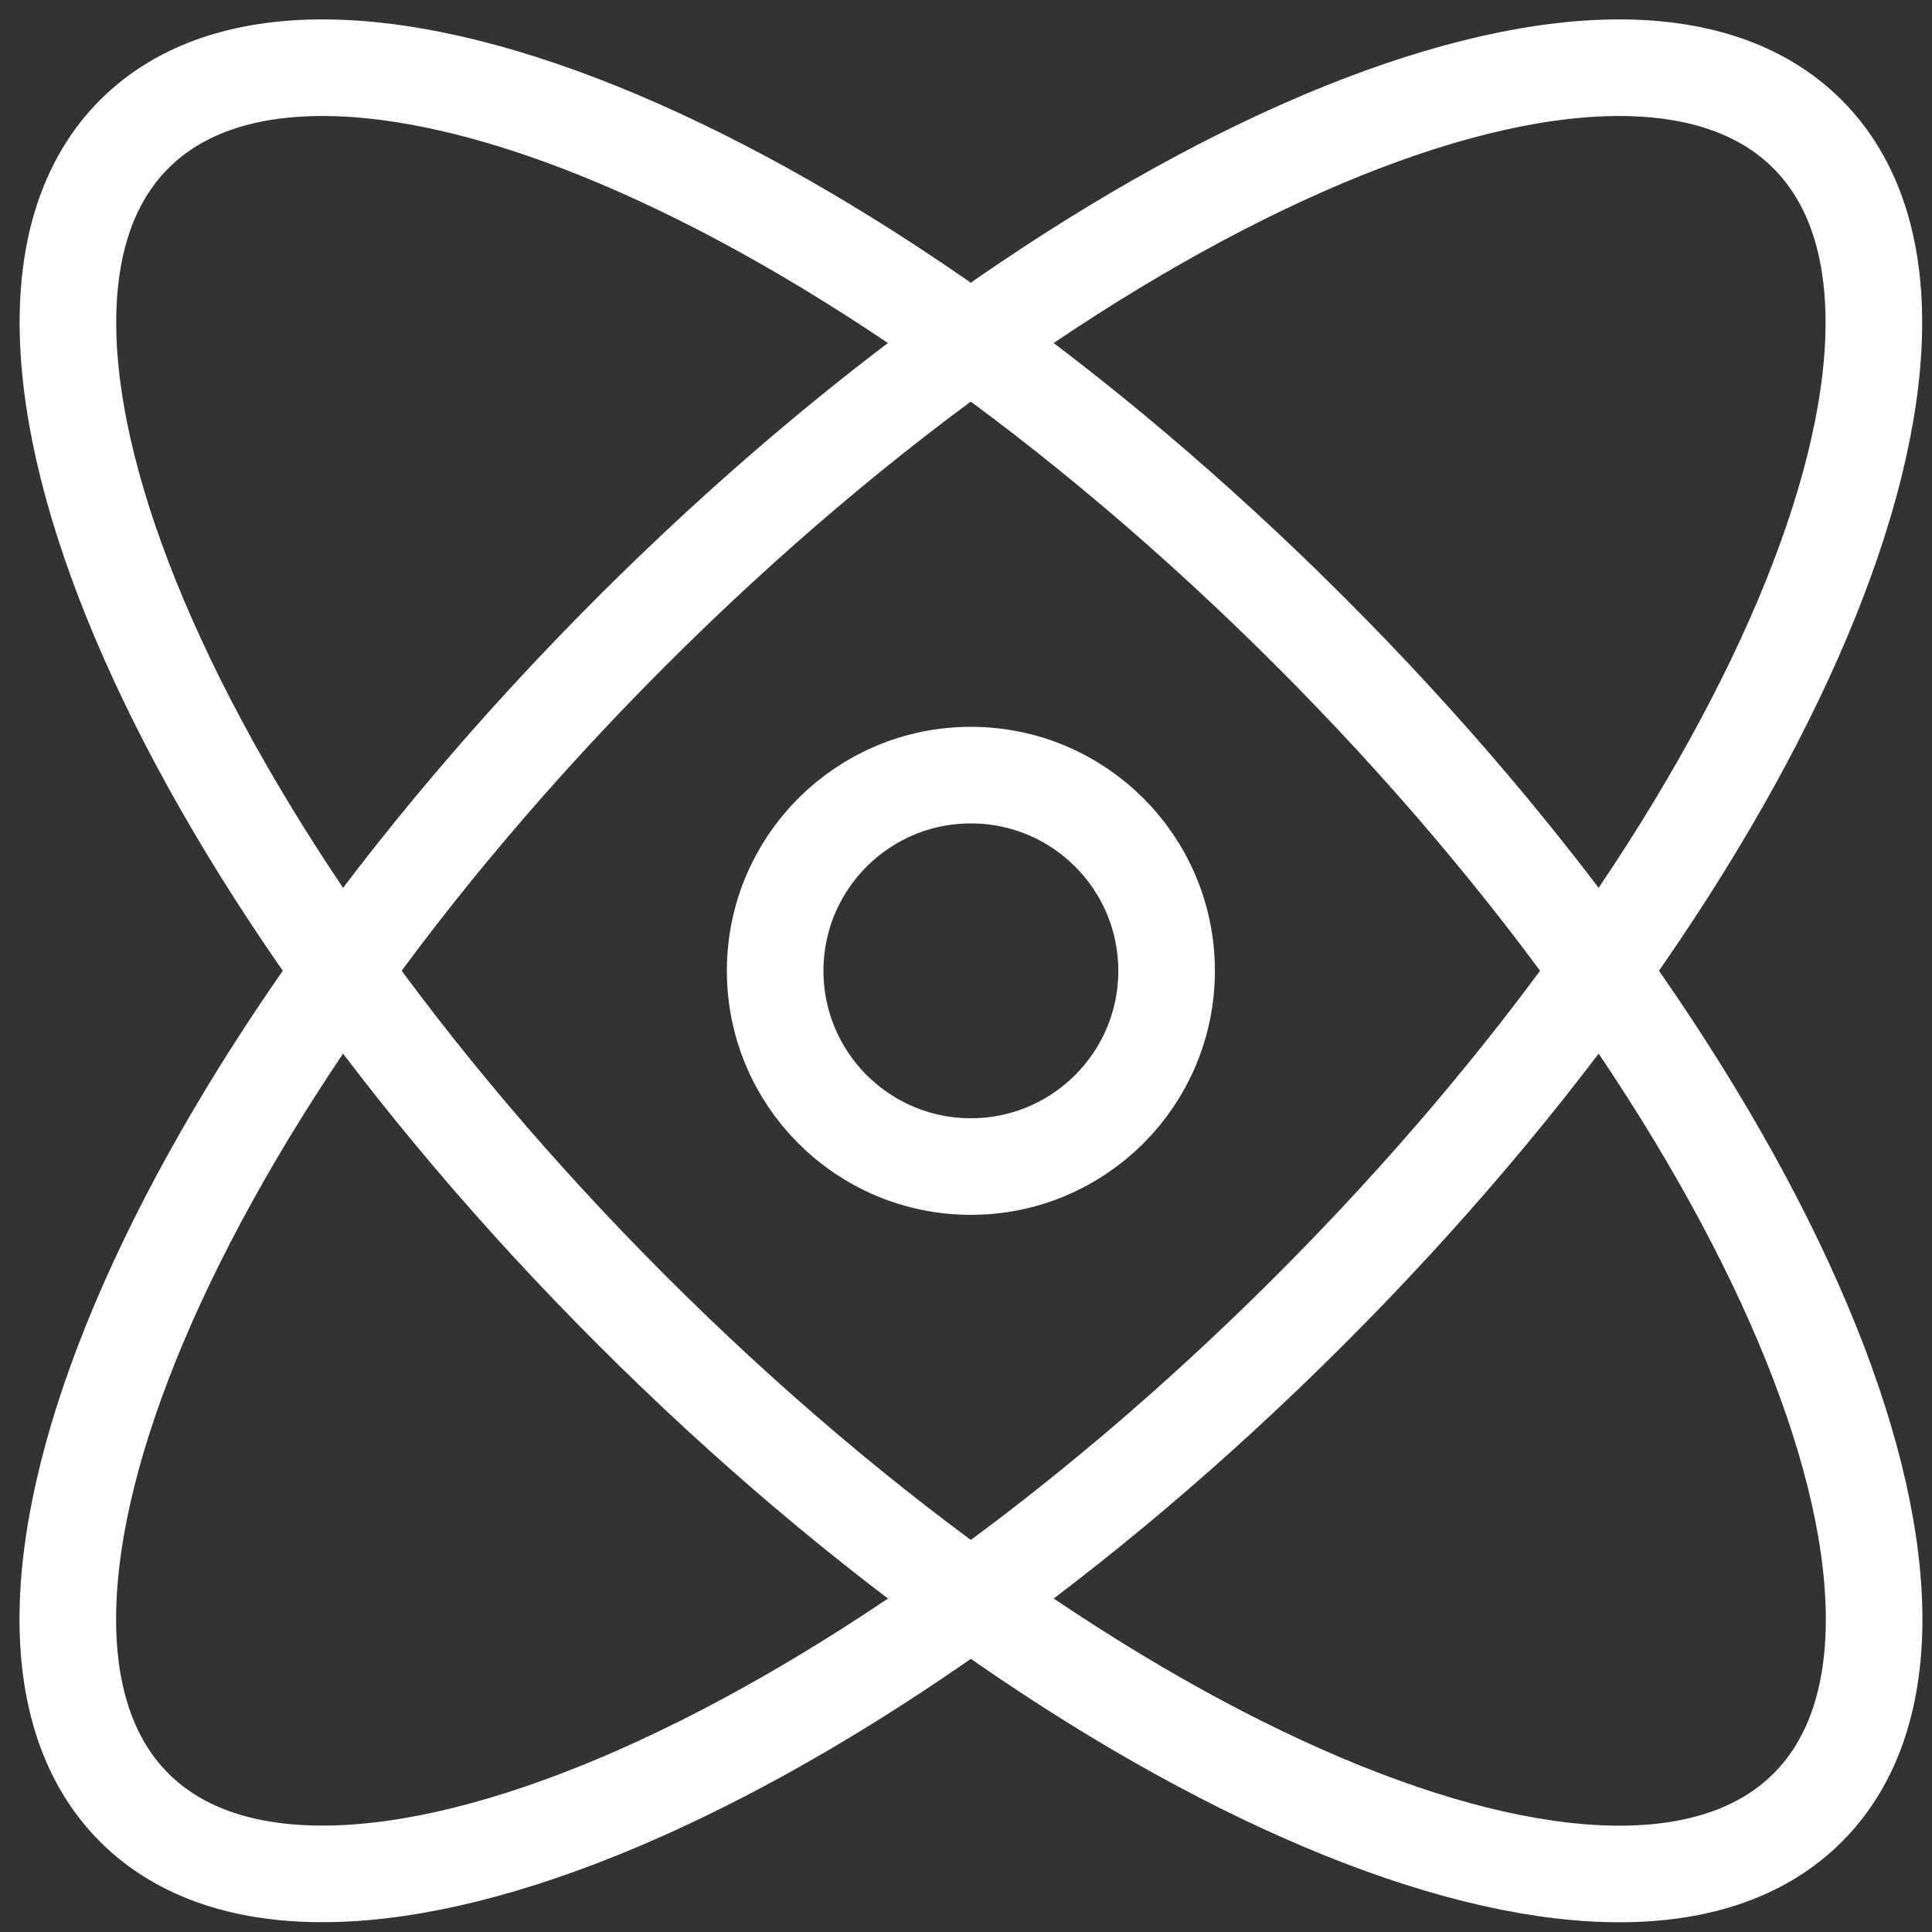
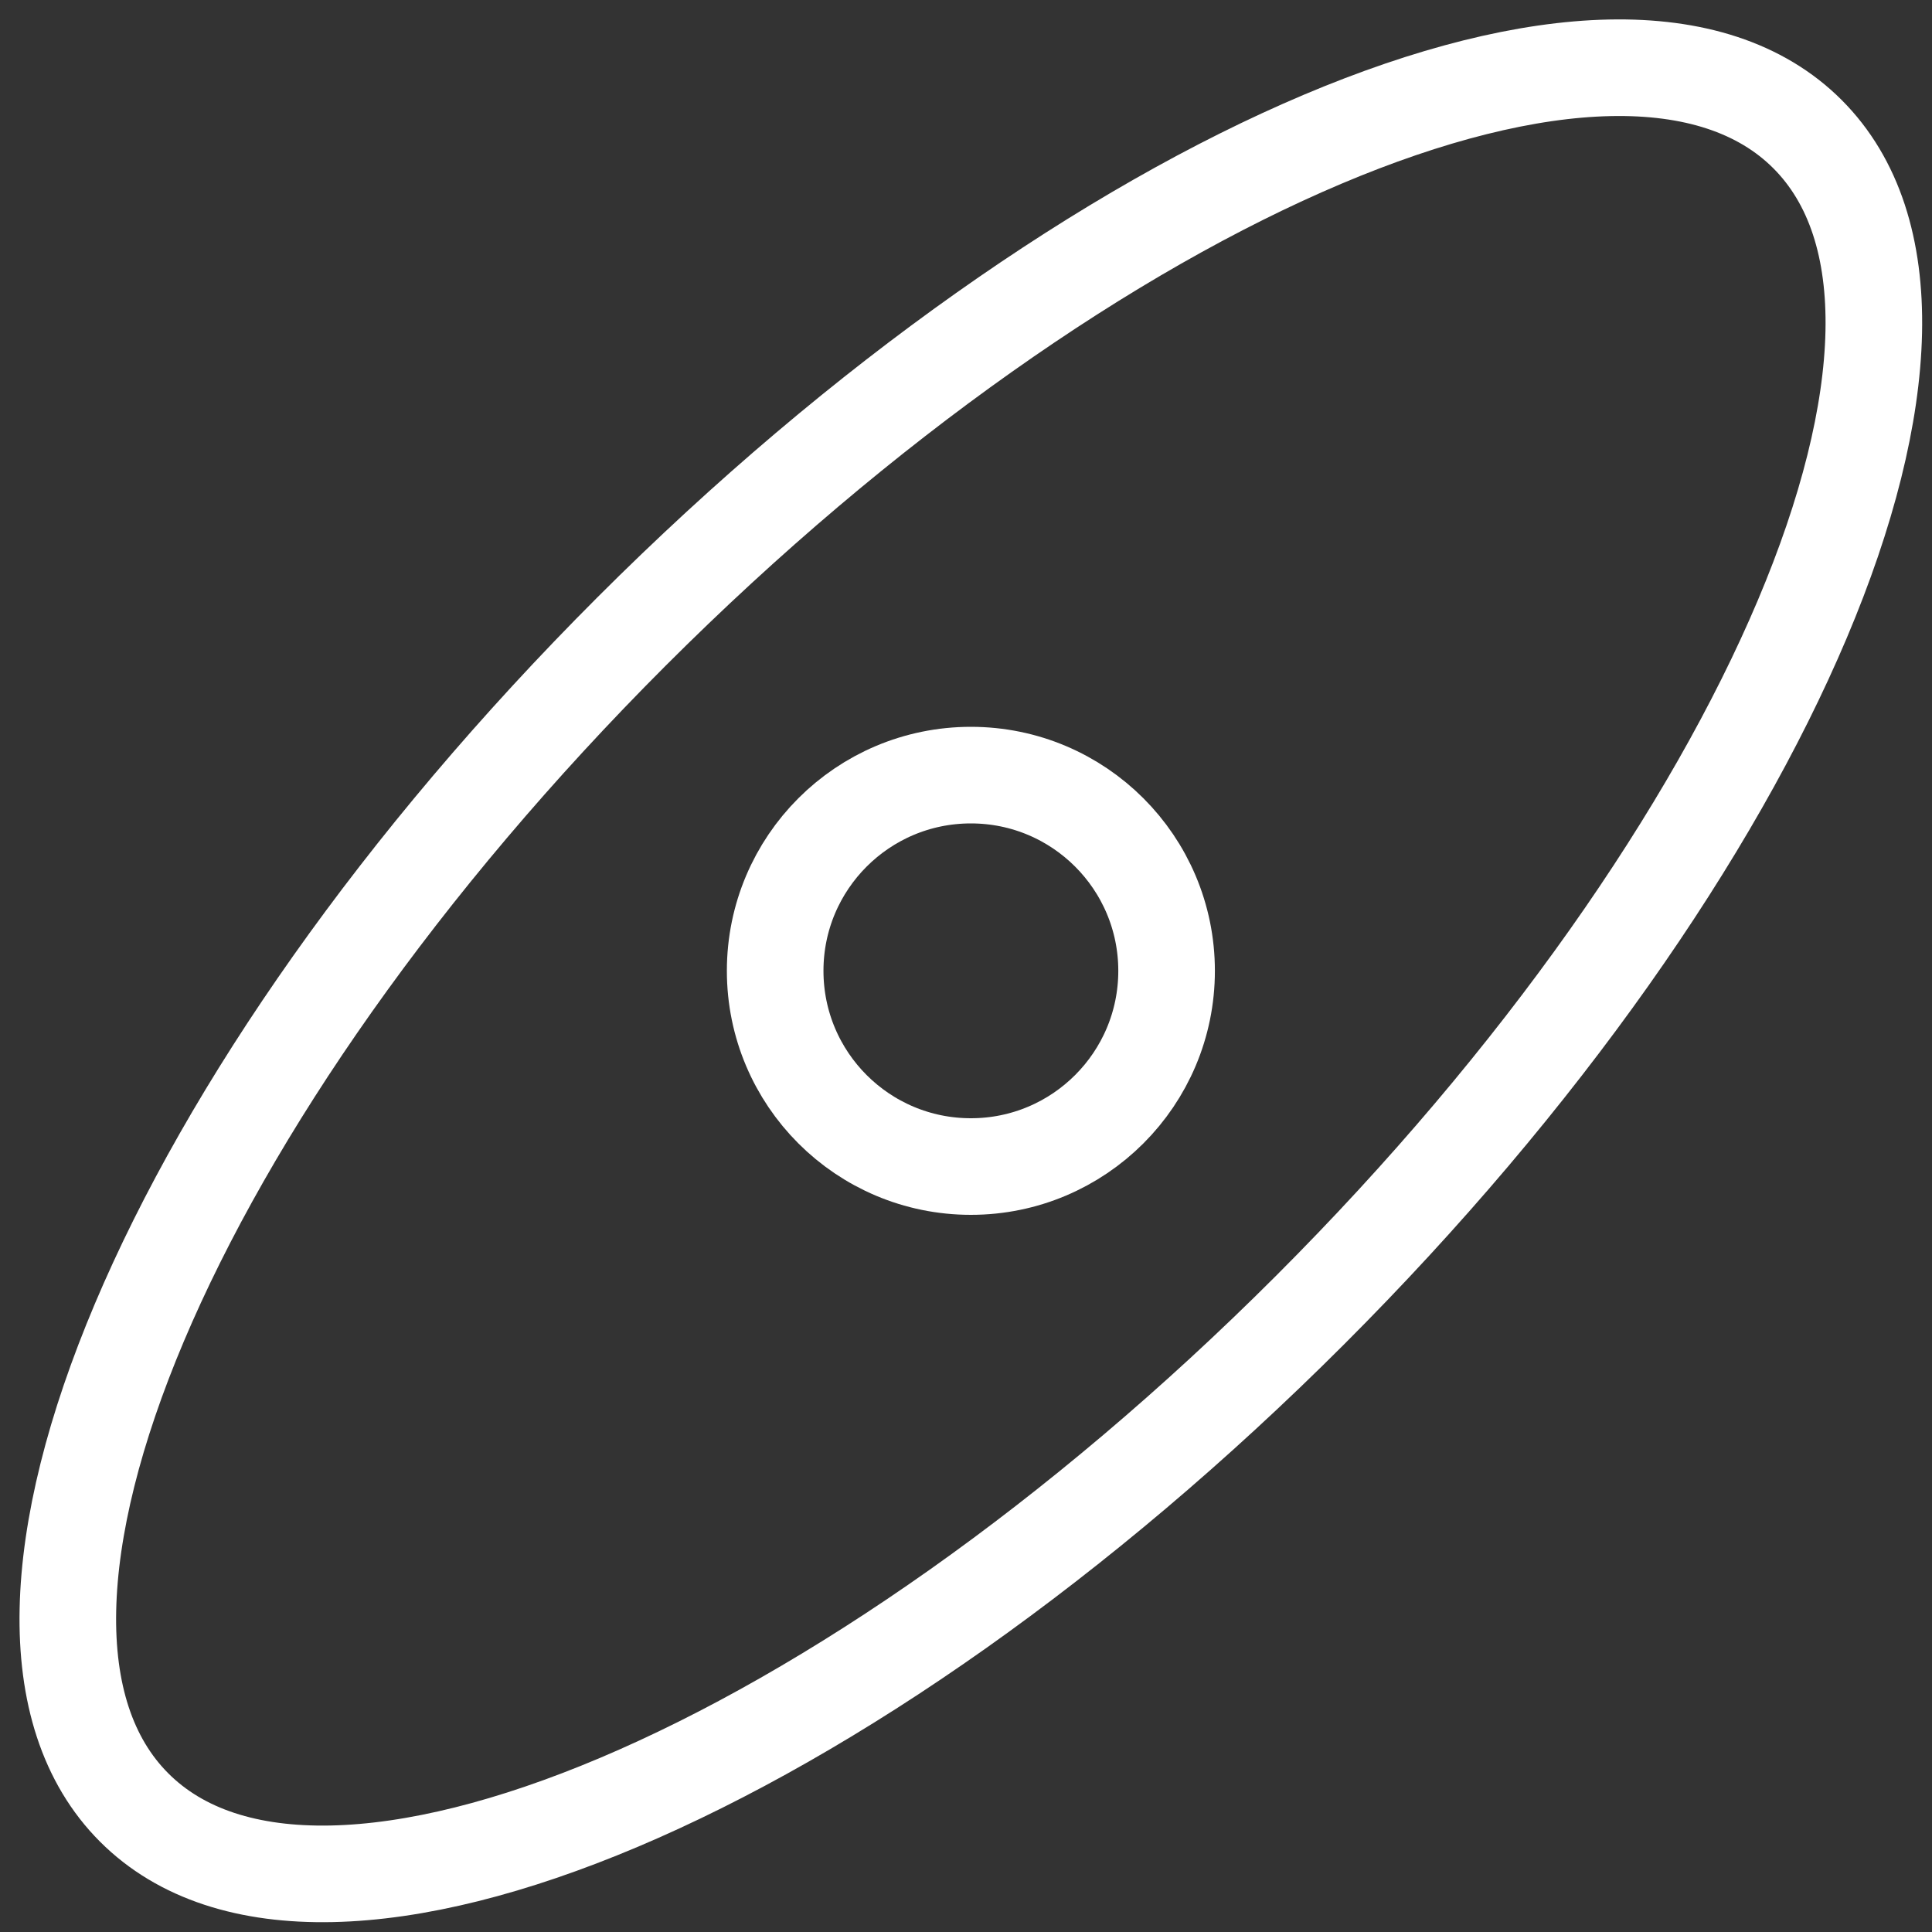
<svg xmlns="http://www.w3.org/2000/svg" id="Img_Assessment_Feature1" width="40" height="40" viewBox="0 0 40 40">
  <rect x="0" y="0" width="40" height="40" fill="#333333" stroke="none" />
  <defs>
    <clipPath id="clip-path">
      <rect id="사각형_196" data-name="사각형 196" width="40" height="40" fill="none" stroke="#fff" stroke-width="2" />
    </clipPath>
  </defs>
  <g id="그룹_6161" data-name="그룹 6161" clip-path="url(#clip-path)">
    <path id="패스_41" data-name="패스 41" d="M12.423,12.423C21.991,2.856,32.892-1.755,36.77,2.125s-.731,14.781-10.3,24.348S6,40.649,2.125,36.77,2.856,21.991,12.423,12.423Z" transform="translate(0.652 0.652)" fill="none" stroke="#fff" stroke-linecap="round" stroke-linejoin="round" stroke-width="2" />
-     <path id="패스_42" data-name="패스 42" d="M26.472,12.423C16.9,2.856,6-1.755,2.126,2.125s.731,14.781,10.3,24.348,20.468,14.177,24.348,10.3S36.04,21.991,26.472,12.423Z" transform="translate(0.653 0.652)" fill="none" stroke="#fff" stroke-linecap="round" stroke-linejoin="round" stroke-width="2" />
    <circle id="타원_29" data-name="타원 29" cx="4.052" cy="4.052" r="4.052" transform="translate(16.049 16.048)" fill="none" stroke="#fff" stroke-linecap="round" stroke-linejoin="round" stroke-width="2" />
  </g>
</svg>